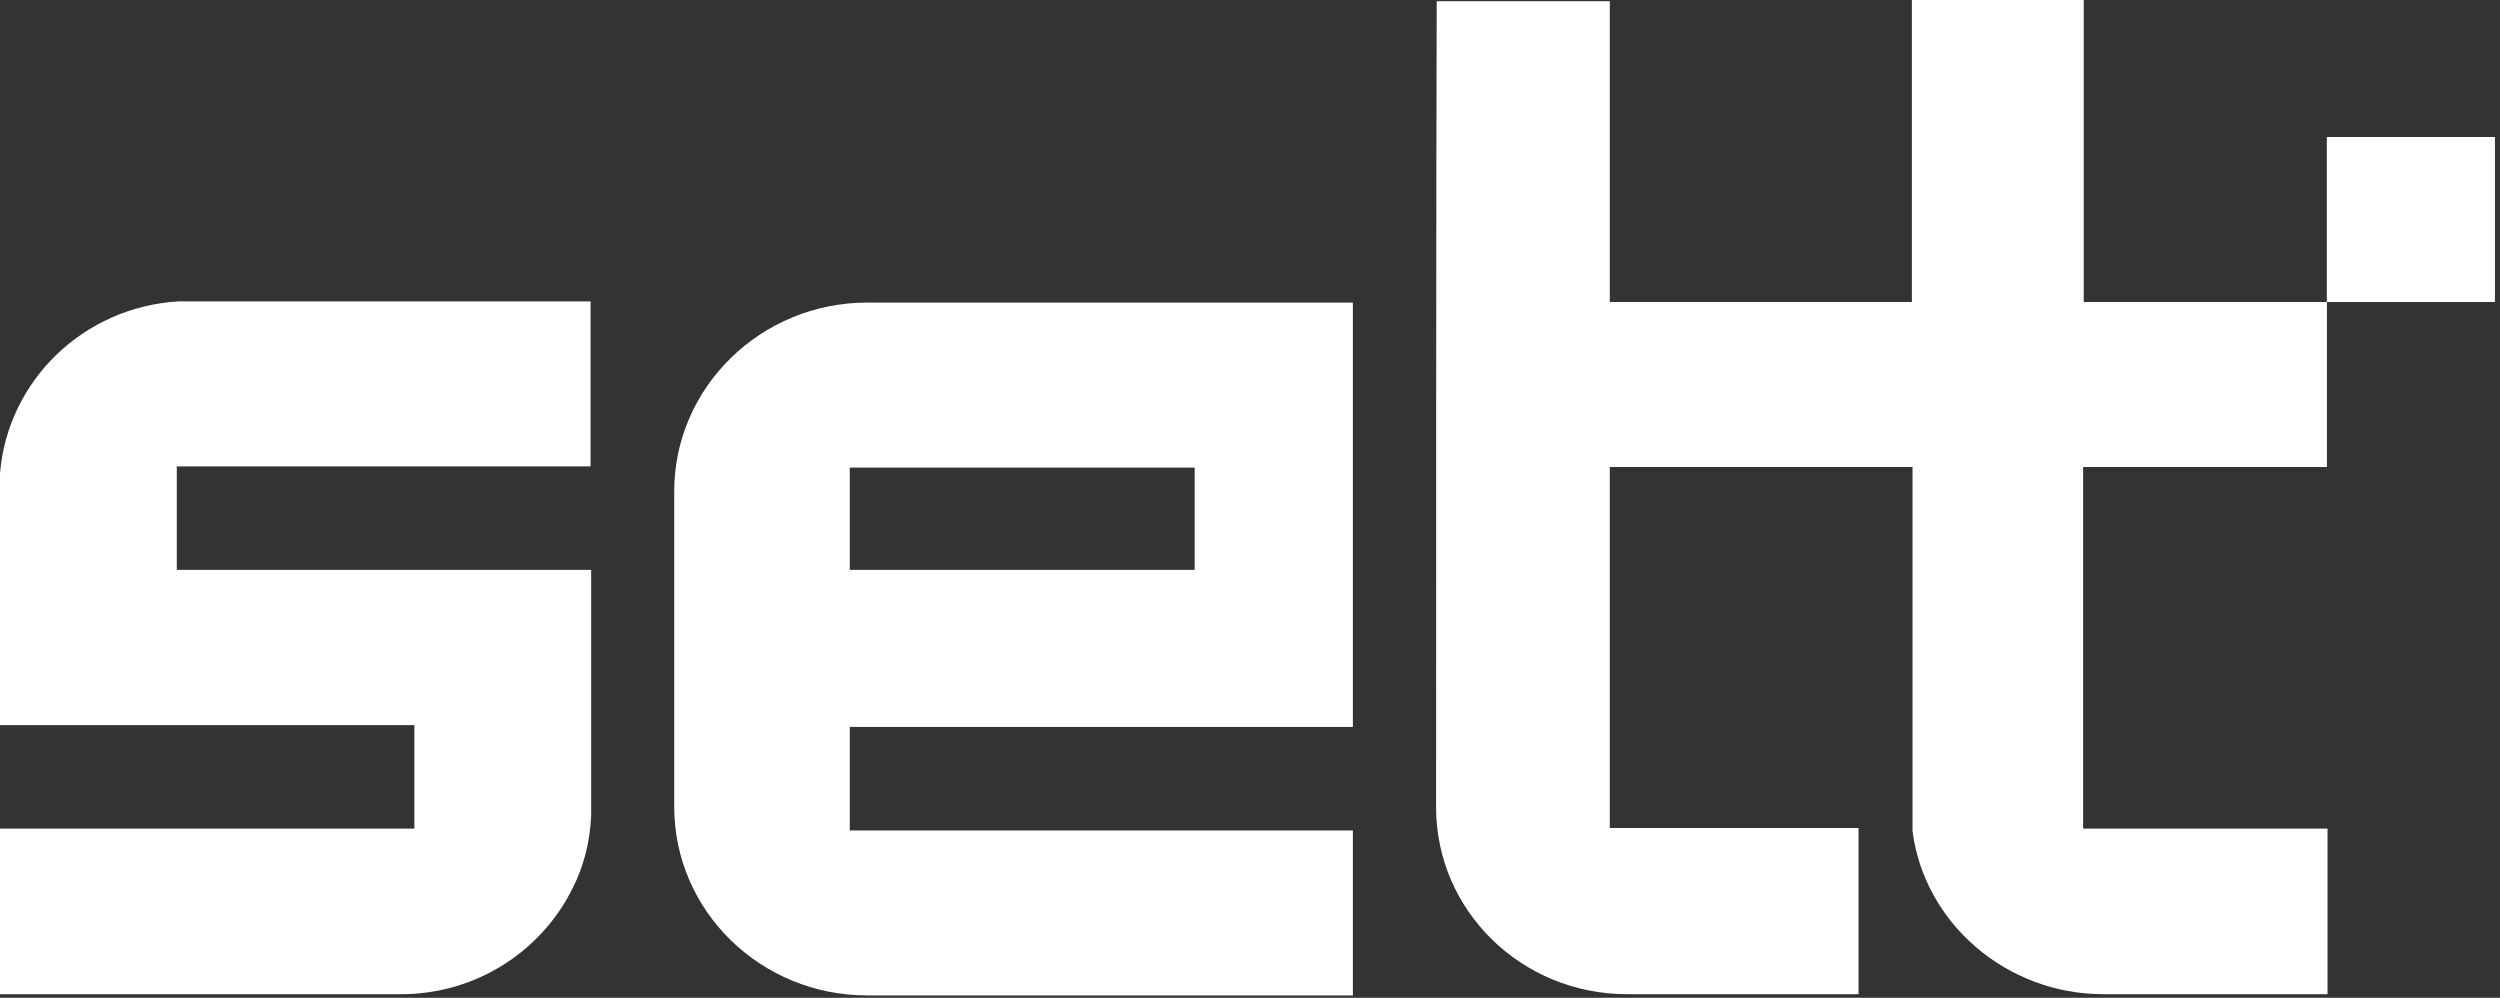
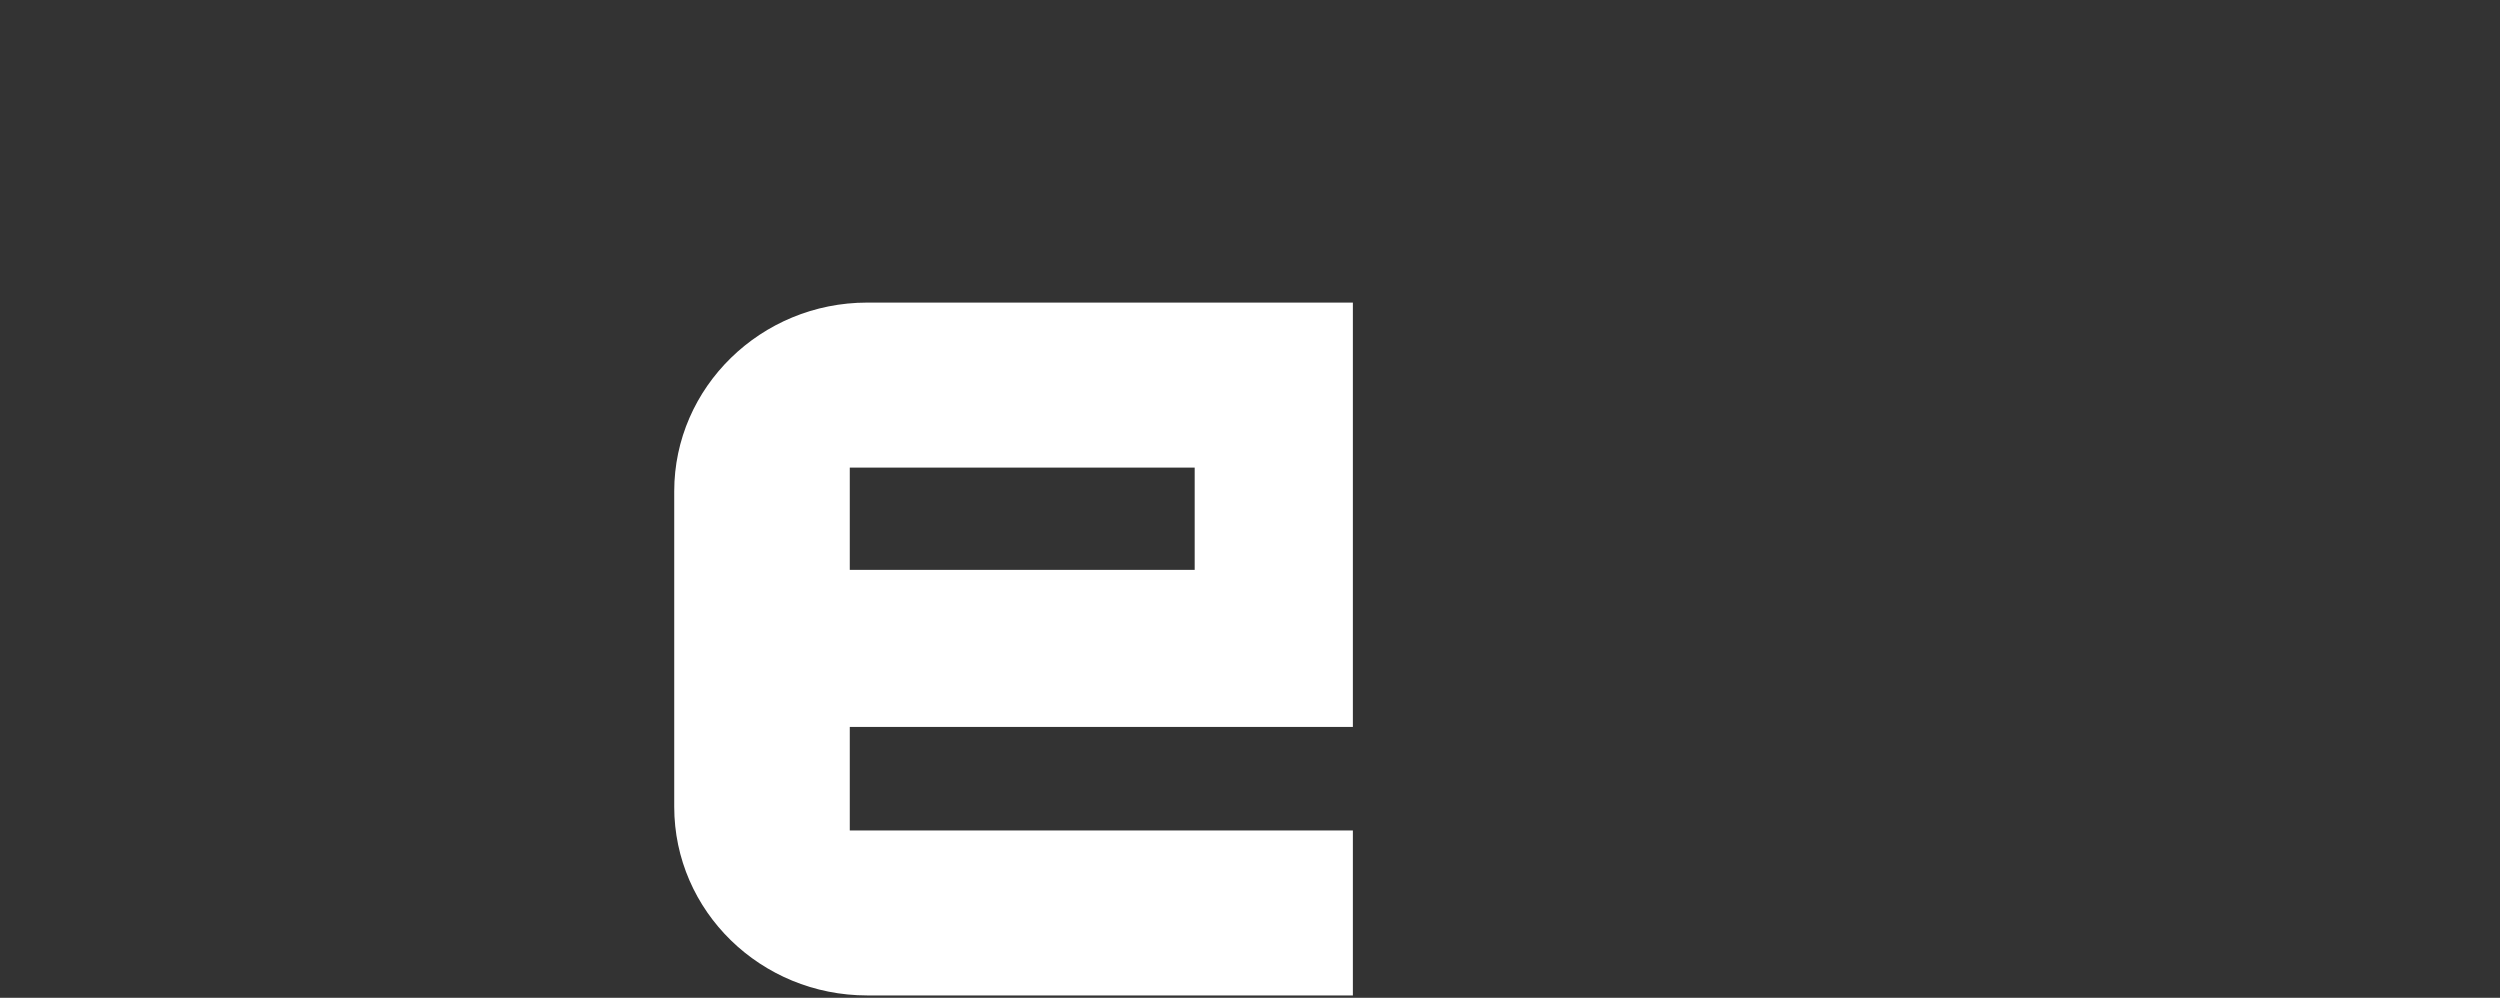
<svg xmlns="http://www.w3.org/2000/svg" width="451" height="180" viewBox="0 0 451 180" fill="none">
  <rect x="0" y="0" width="451" height="180" fill="#333333" stroke="none" />
-   <path d="M375.905 149.482H419.885V179.356H379.486C361.917 179.356 347.145 166.506 345.018 149.921V84.242H290.407V149.372H335.282V179.356H293.54C274.516 179.356 259.072 164.309 259.072 145.638C259.072 130.92 259.072 26.25 259.184 0.22C269.592 0.22 279.999 0.22 290.407 0.22V54.477H344.906V0H375.905V54.477H419.774V84.242H375.793V149.372L375.905 149.482Z" fill="white" />
  <path d="M244.058 130.921V54.587H156.434C137.297 54.587 121.63 69.854 121.63 88.635C121.63 93.907 121.63 99.179 121.63 104.561C121.63 108.735 121.63 112.908 121.63 117.082C121.63 121.255 121.63 125.429 121.63 129.603C121.63 134.875 121.63 140.147 121.63 145.528C121.63 164.42 137.297 179.577 156.434 179.577H244.058V149.812H153.3V131.14H244.058V130.921ZM153.3 84.352H215.521V102.804H153.3V84.352Z" fill="white" />
-   <path d="M450.087 24.714H419.76V54.479H450.087V24.714Z" fill="white" />
-   <path d="M31.894 84.244V102.806H106.649V147.178C106.425 151.901 105.306 156.294 103.292 160.248C97.697 171.561 85.946 179.359 72.293 179.359H30.887C30.887 179.359 30.439 179.359 30.215 179.359H0V149.485H74.755V130.813H0V85.452C1.343 68.648 15.108 55.358 32.23 54.37H106.537V84.134H31.894V84.244Z" fill="white" />
</svg>